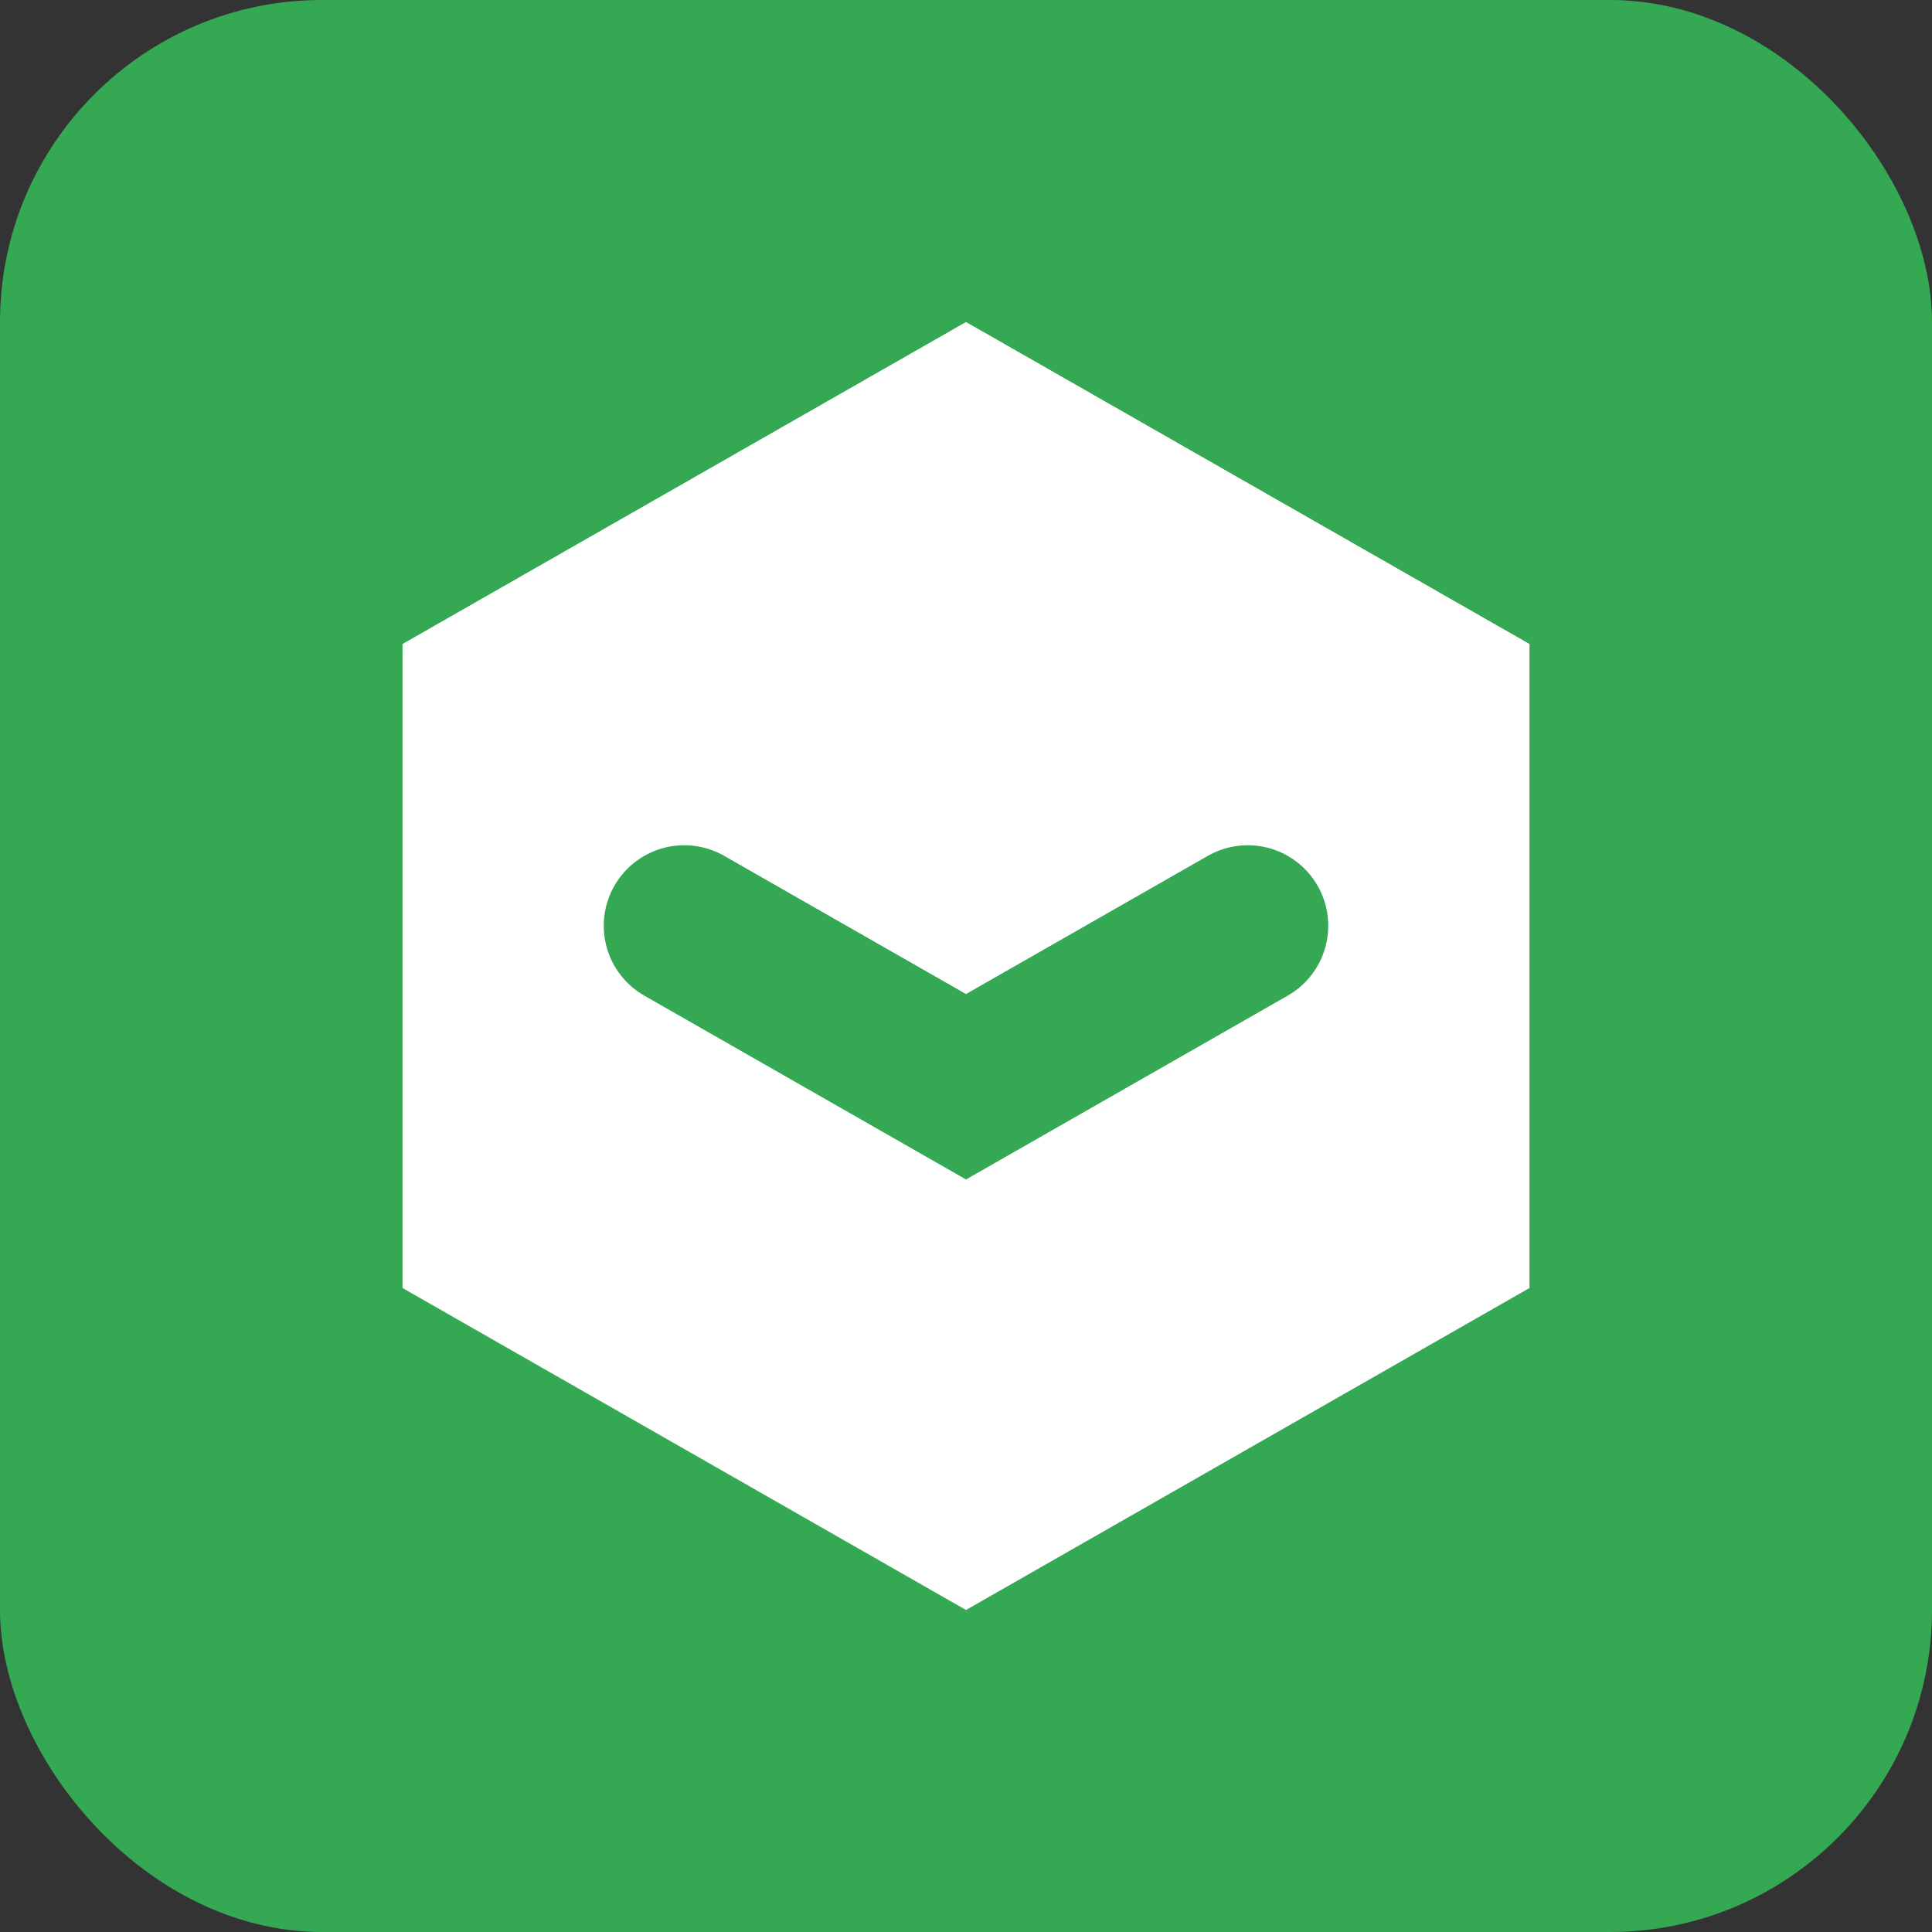
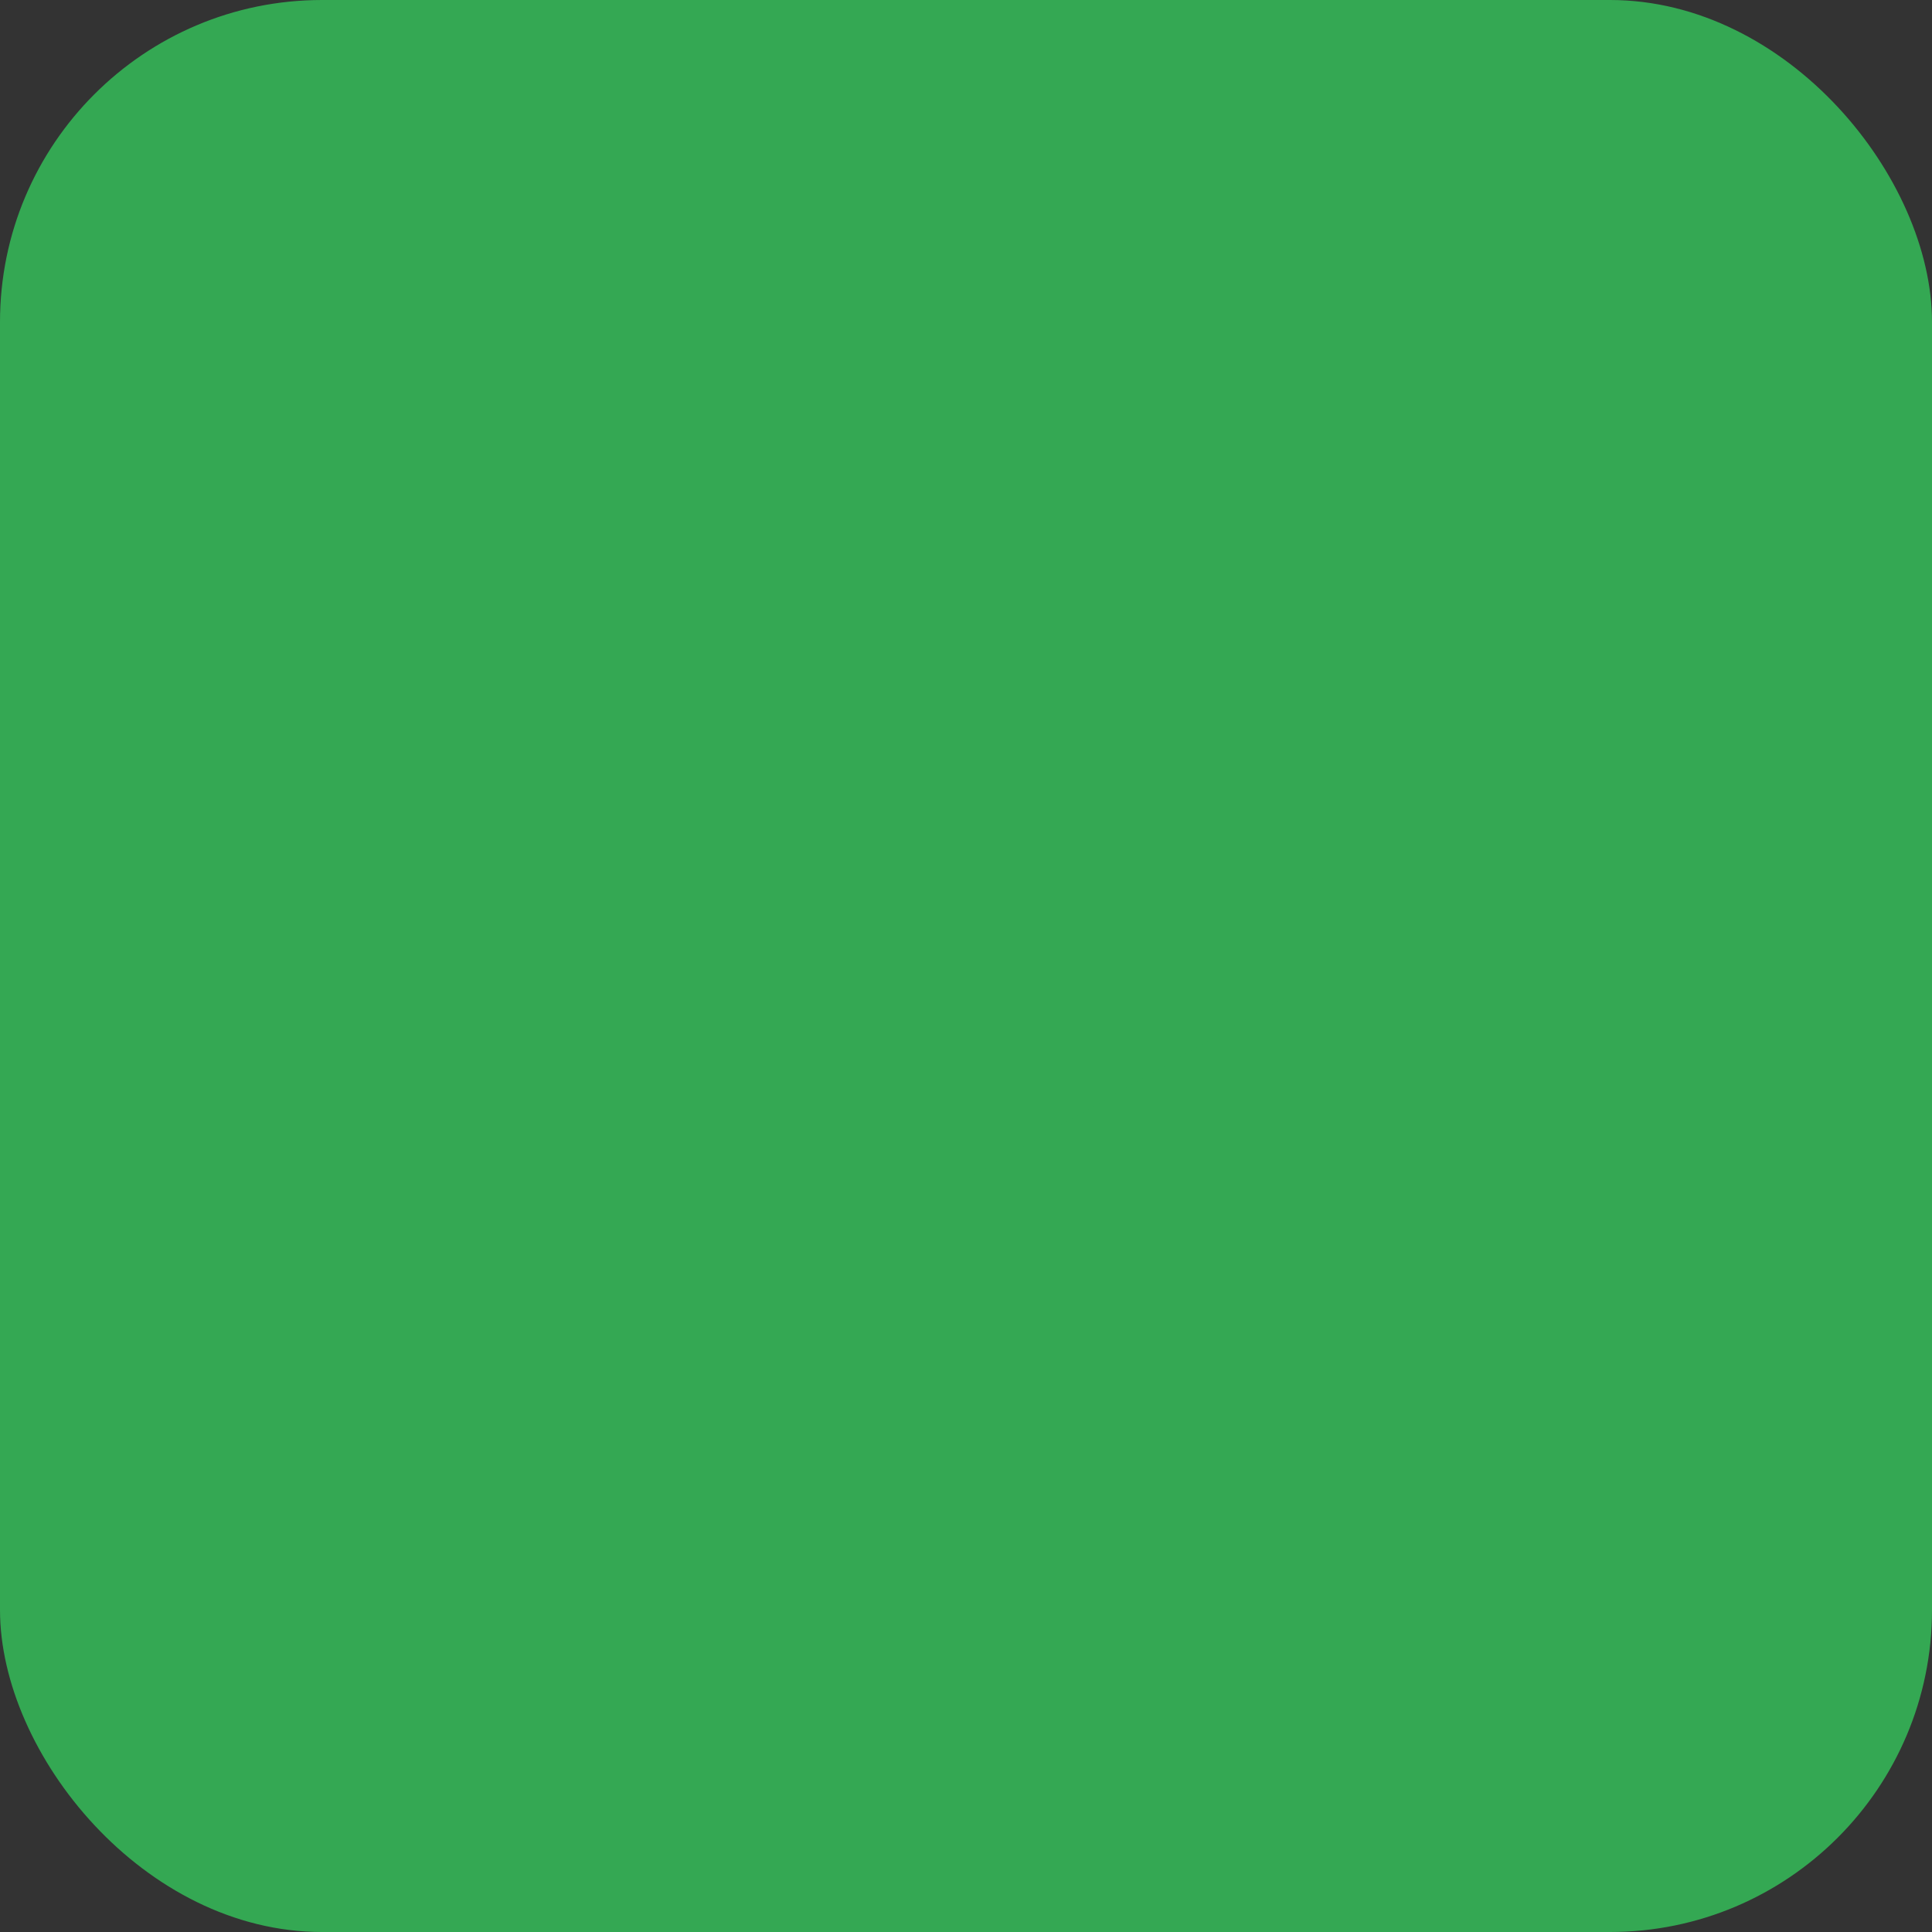
<svg xmlns="http://www.w3.org/2000/svg" width="24" height="24" viewBox="0 0 24 24" fill="none">
  <rect x="0" y="0" width="24" height="24" fill="#333333" stroke="none" />
  <rect width="24" height="24" rx="4" fill="#34A853" />
-   <path d="M12 4L19 8V16L12 20L5 16V8L12 4Z" fill="white" />
  <path d="M8.5 11.5L12 13.5L15.5 11.5" stroke="#34A853" stroke-width="2" stroke-linecap="round" />
</svg>